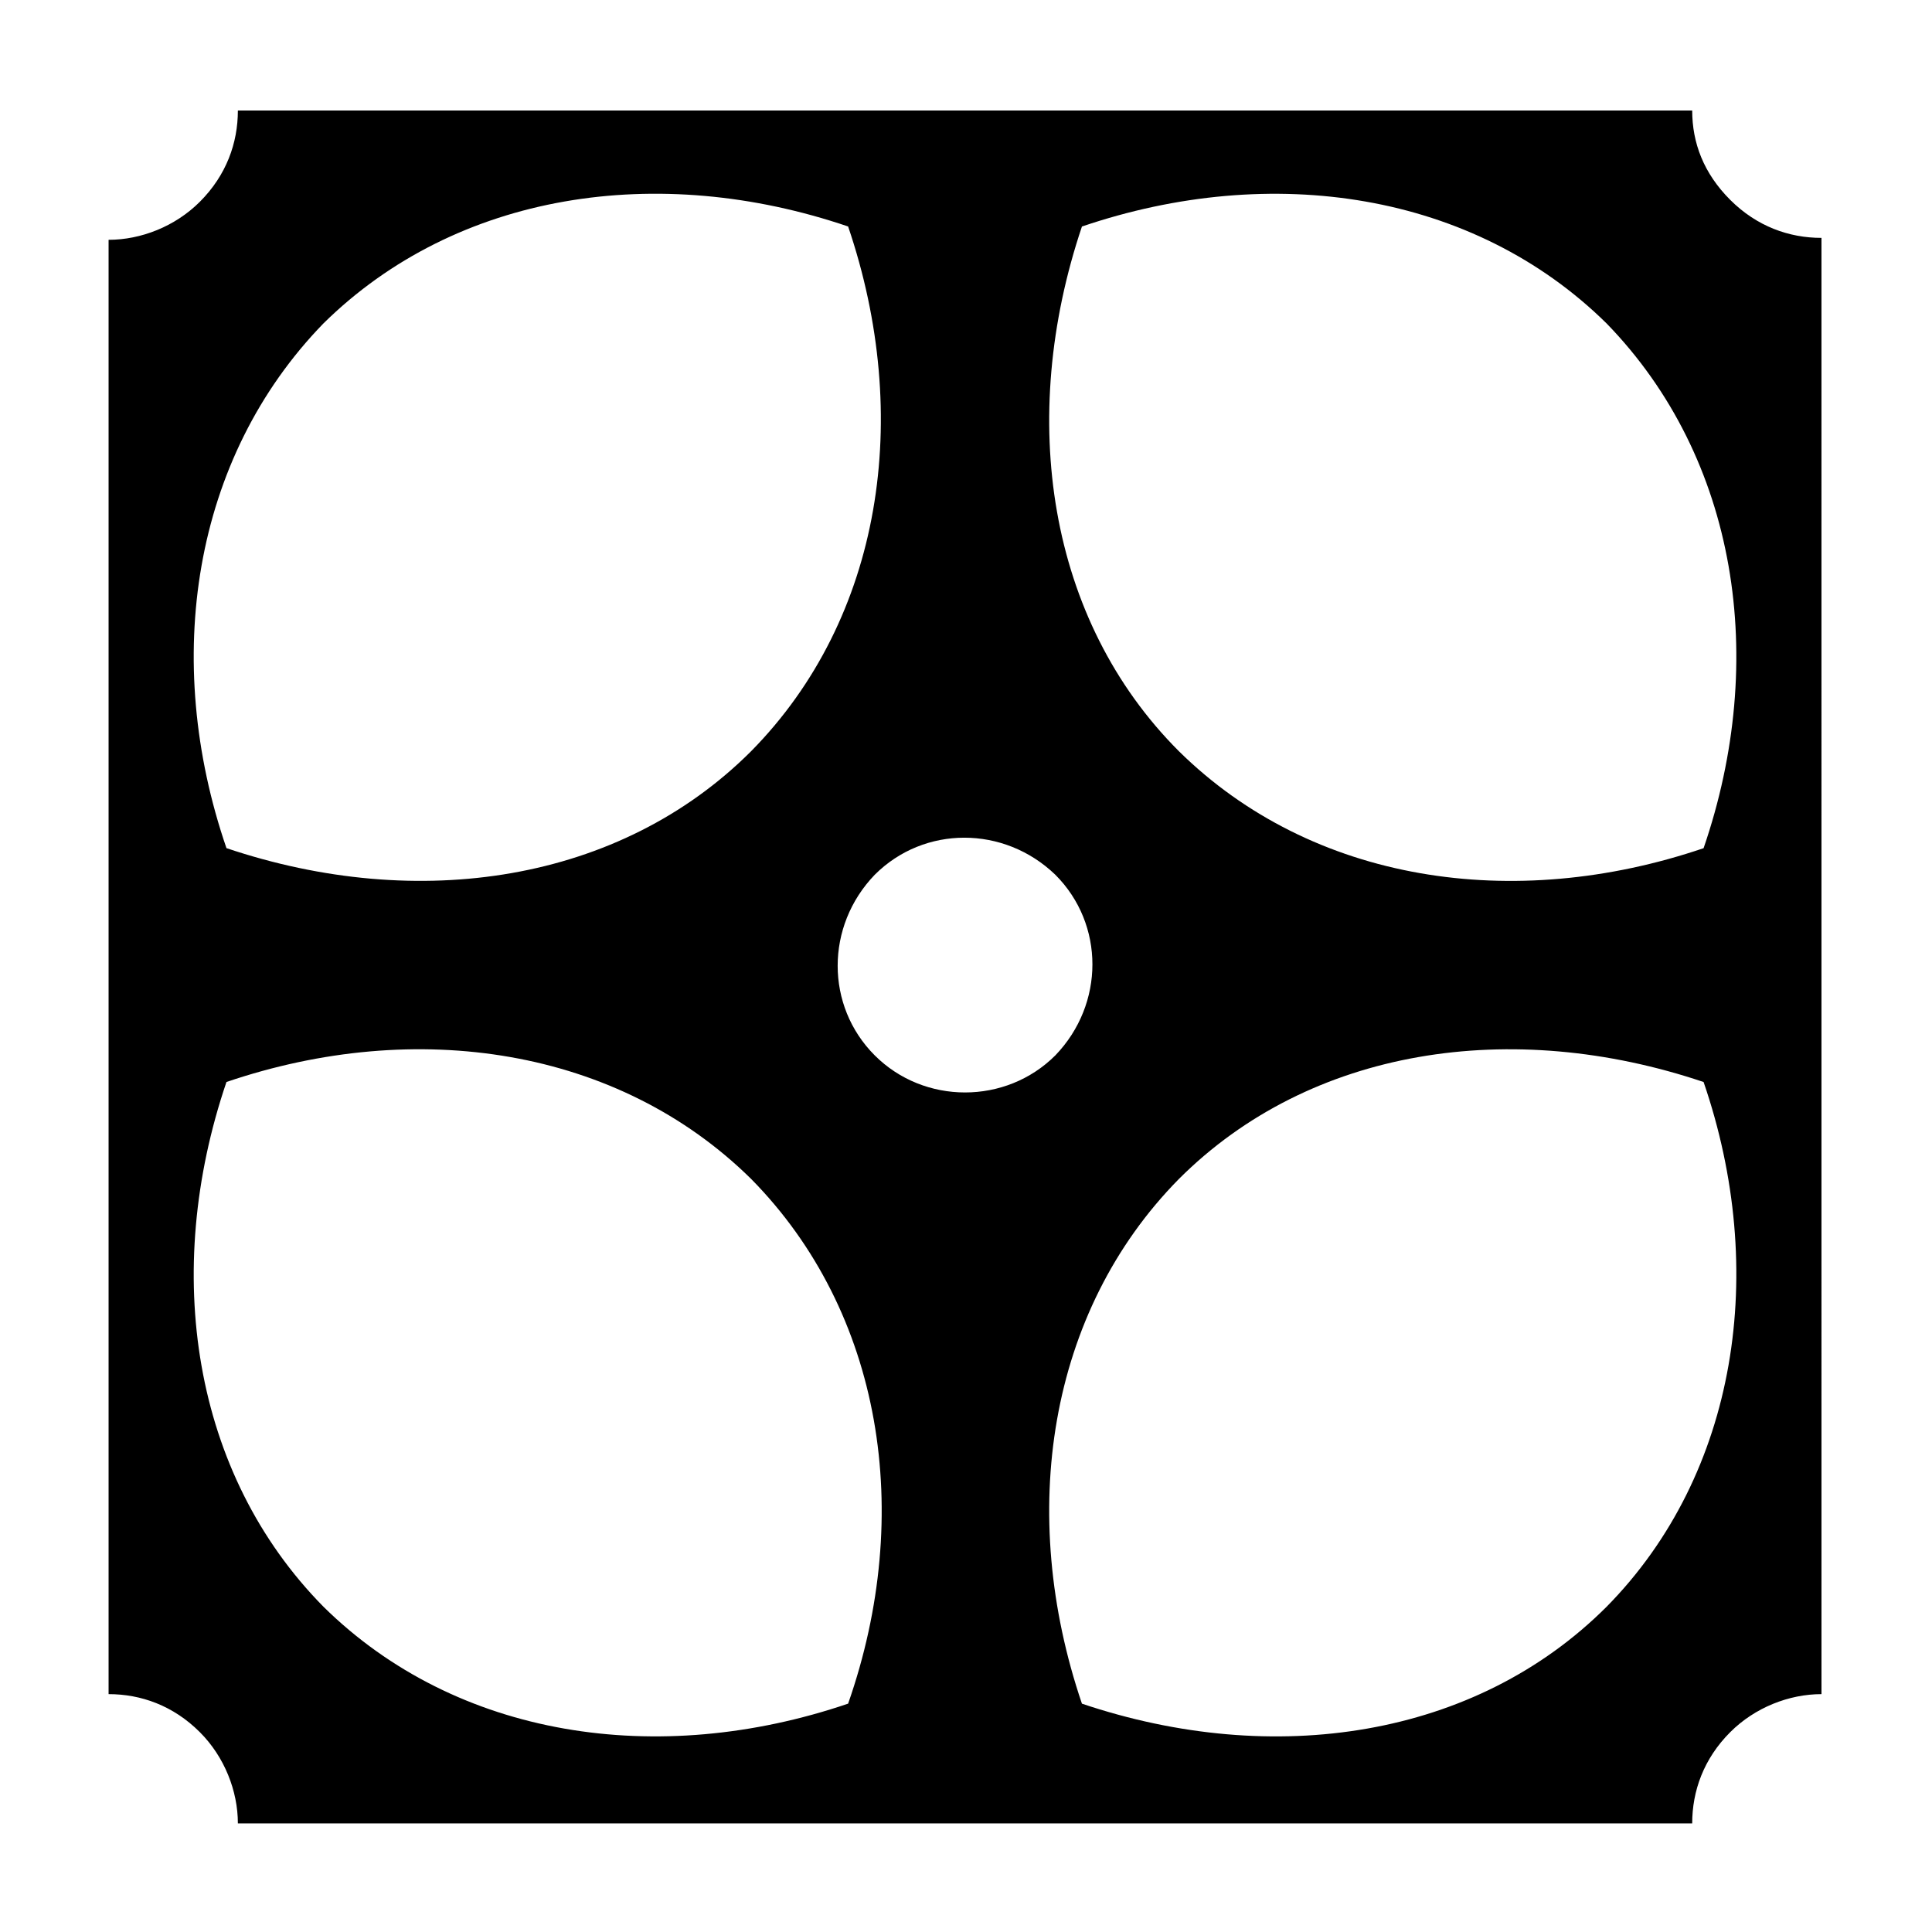
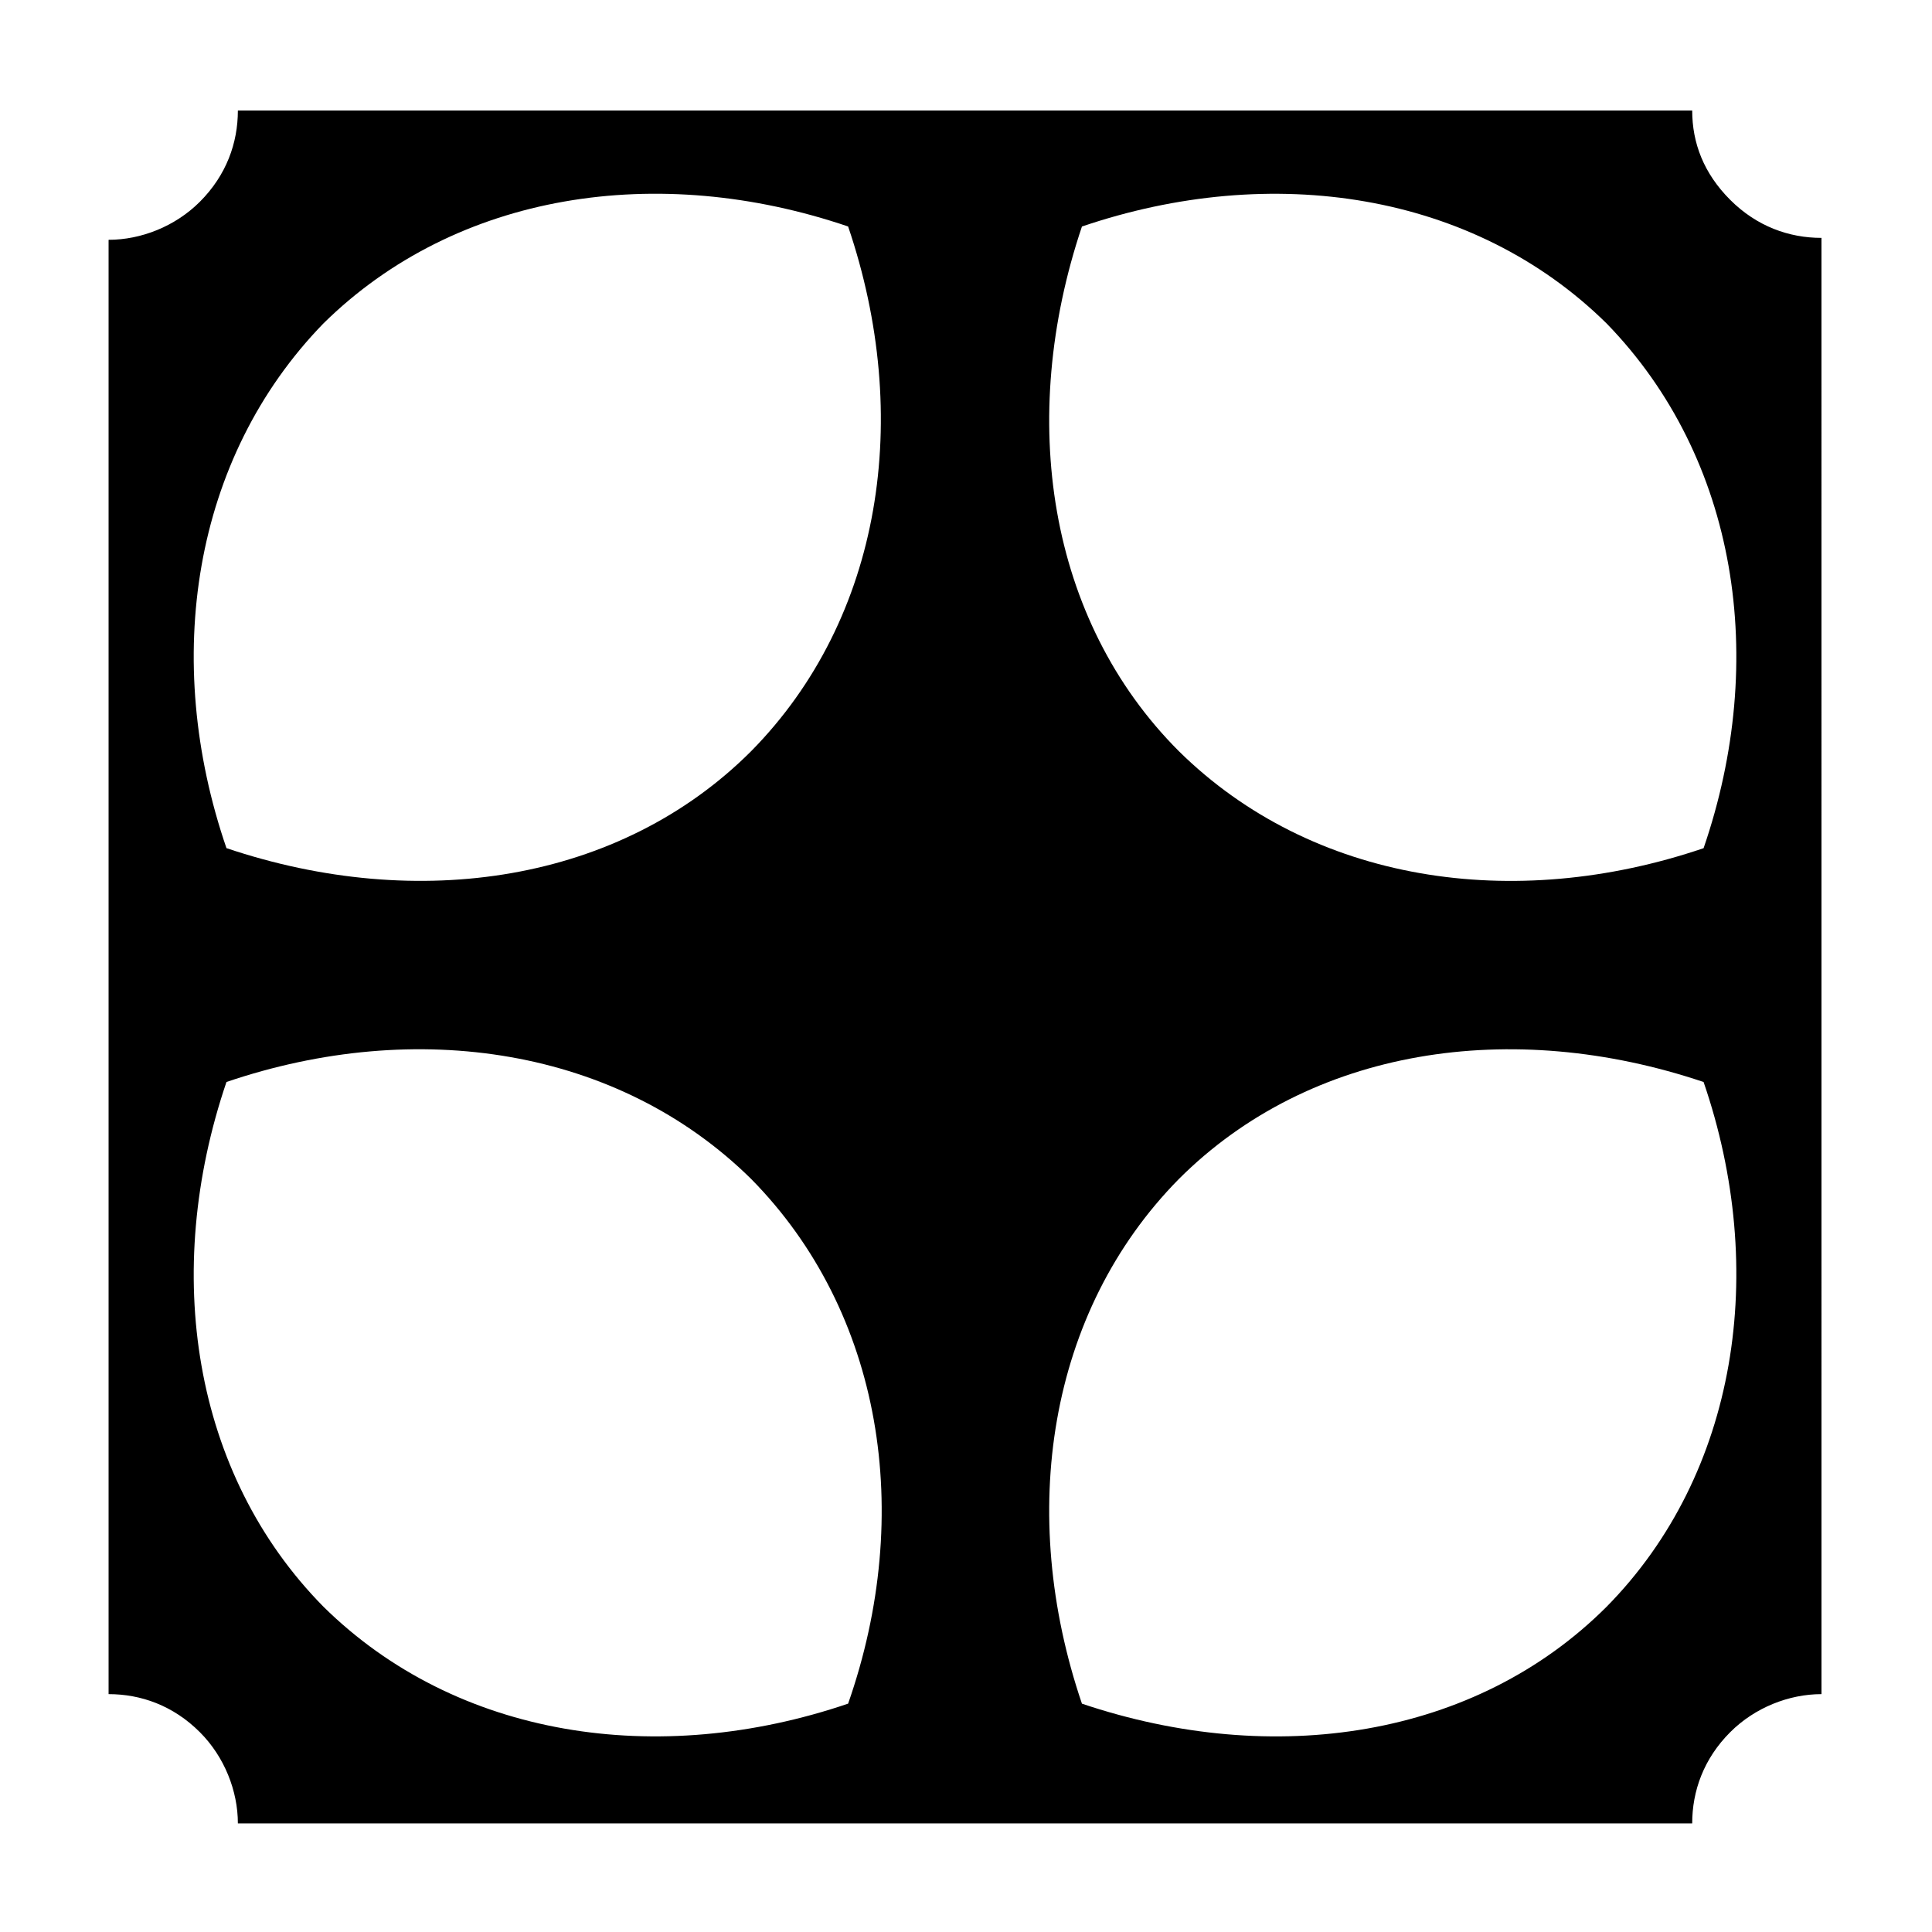
<svg xmlns="http://www.w3.org/2000/svg" fill="#000000" width="800px" height="800px" version="1.1" viewBox="144 144 512 512">
-   <path d="m592.45 173.29h-385.41c0 8.566-3.023 17.129-10.078 24.184-6.551 6.551-15.617 10.078-24.184 10.078v385.41c8.566 0 17.129 3.023 24.184 10.078 6.551 6.551 10.078 15.617 10.078 24.184h385.41c0-8.566 3.023-17.129 10.078-24.184 6.551-6.551 15.617-10.078 24.184-10.078l-0.004-385.92c-8.566 0-17.129-3.023-24.184-10.078-7.051-7.051-10.074-15.113-10.074-23.676zm-362.74 56.426c35.266-34.762 88.672-42.824 139.05-25.695 17.129 50.383 9.07 103.79-25.695 139.05-34.762 34.762-88.168 42.824-139.05 25.695-17.129-49.875-9.066-103.28 25.695-139.05zm139.05 365.77c-50.383 17.129-103.79 9.07-139.05-25.695-34.762-35.266-42.824-88.672-25.695-139.05 50.383-17.129 103.79-9.07 139.05 25.695 34.766 35.266 43.328 88.668 25.695 139.05zm7.055-171.8c-13.098-13.098-13.098-34.258 0-47.863 13.098-13.098 34.258-13.098 47.863 0 13.098 13.098 13.098 34.258 0 47.863-13.102 13.102-34.766 13.102-47.863 0zm193.96 146.11c-34.762 34.762-88.168 42.824-139.05 25.695-17.129-50.383-9.07-103.79 25.695-139.05 34.762-34.762 88.168-42.824 139.05-25.695 17.129 49.879 9.07 103.79-25.695 139.05zm25.695-201.02c-50.383 17.129-103.79 9.07-139.05-25.695-34.762-34.762-42.824-88.168-25.695-139.05 50.383-17.129 103.79-9.07 139.05 25.695 34.766 35.77 42.824 89.176 25.695 139.05z" />
+   <path d="m592.45 173.29h-385.41c0 8.566-3.023 17.129-10.078 24.184-6.551 6.551-15.617 10.078-24.184 10.078v385.41c8.566 0 17.129 3.023 24.184 10.078 6.551 6.551 10.078 15.617 10.078 24.184h385.41c0-8.566 3.023-17.129 10.078-24.184 6.551-6.551 15.617-10.078 24.184-10.078l-0.004-385.92c-8.566 0-17.129-3.023-24.184-10.078-7.051-7.051-10.074-15.113-10.074-23.676zm-362.74 56.426c35.266-34.762 88.672-42.824 139.05-25.695 17.129 50.383 9.07 103.79-25.695 139.05-34.762 34.762-88.168 42.824-139.05 25.695-17.129-49.875-9.066-103.28 25.695-139.05zm139.05 365.77c-50.383 17.129-103.79 9.07-139.05-25.695-34.762-35.266-42.824-88.672-25.695-139.05 50.383-17.129 103.79-9.07 139.05 25.695 34.766 35.266 43.328 88.668 25.695 139.05zm7.055-171.8zm193.96 146.11c-34.762 34.762-88.168 42.824-139.05 25.695-17.129-50.383-9.07-103.79 25.695-139.05 34.762-34.762 88.168-42.824 139.05-25.695 17.129 49.879 9.07 103.79-25.695 139.05zm25.695-201.02c-50.383 17.129-103.79 9.07-139.05-25.695-34.762-34.762-42.824-88.168-25.695-139.05 50.383-17.129 103.79-9.07 139.05 25.695 34.766 35.77 42.824 89.176 25.695 139.05z" />
</svg>